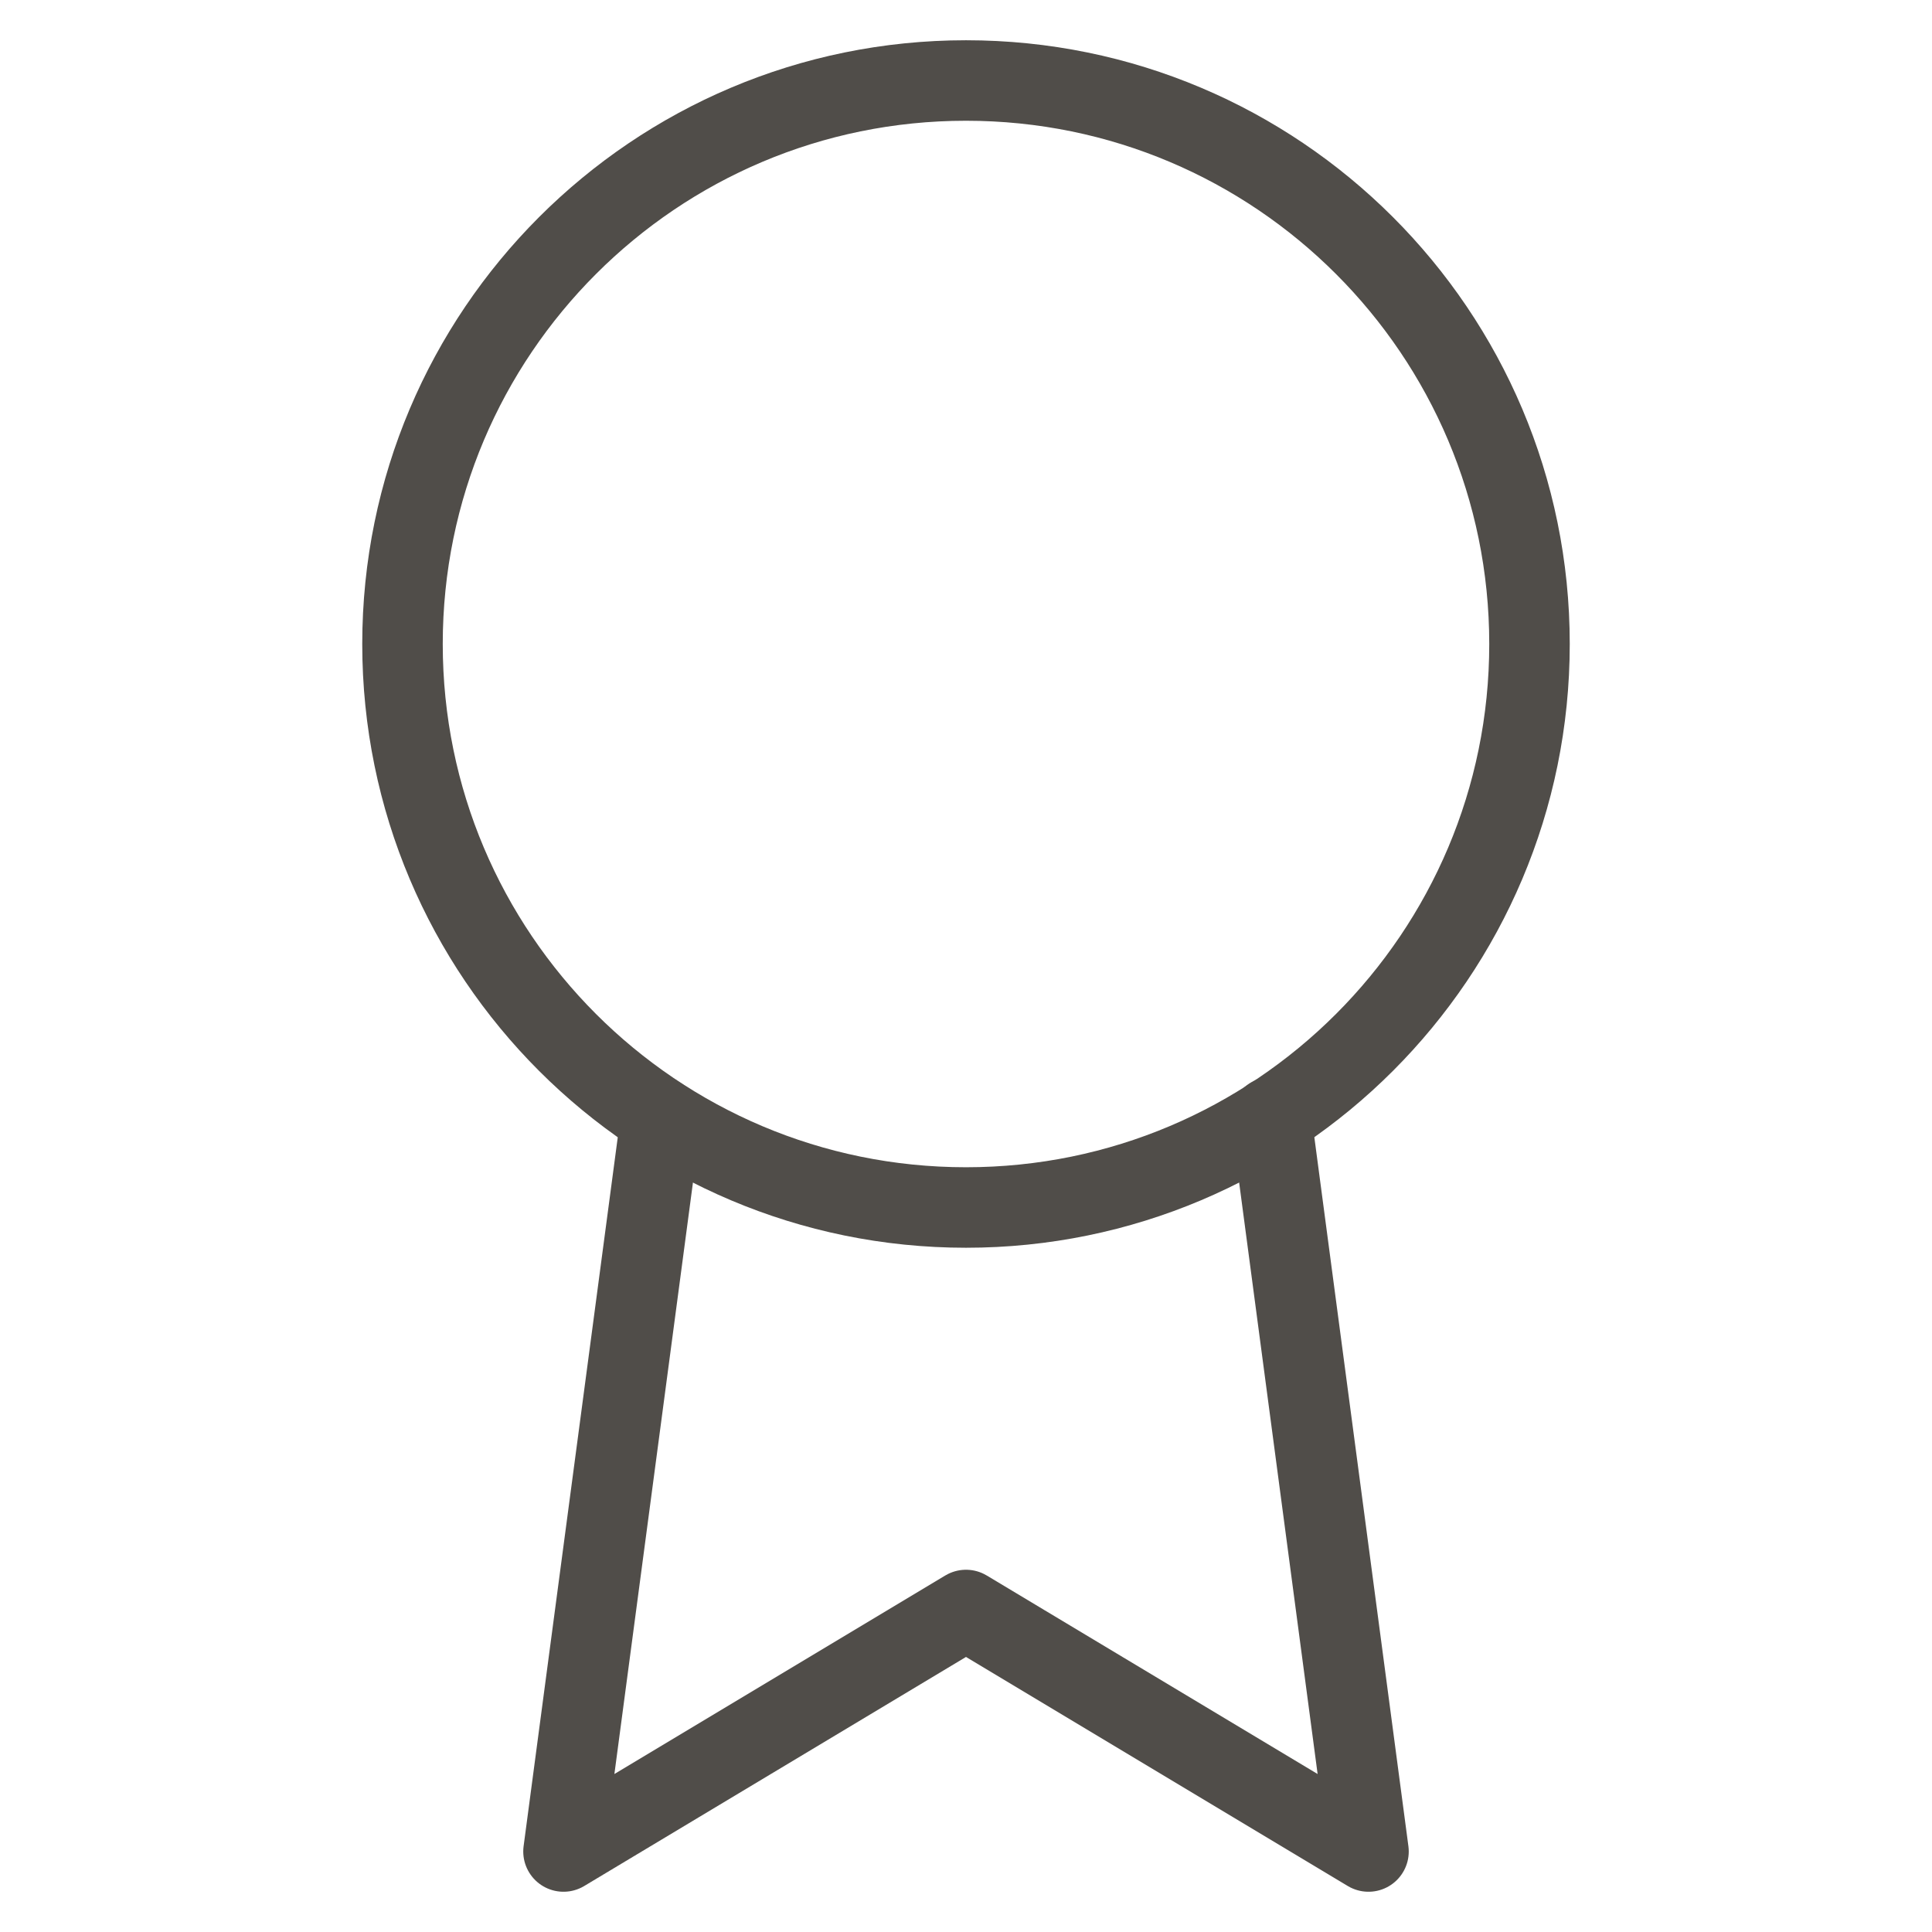
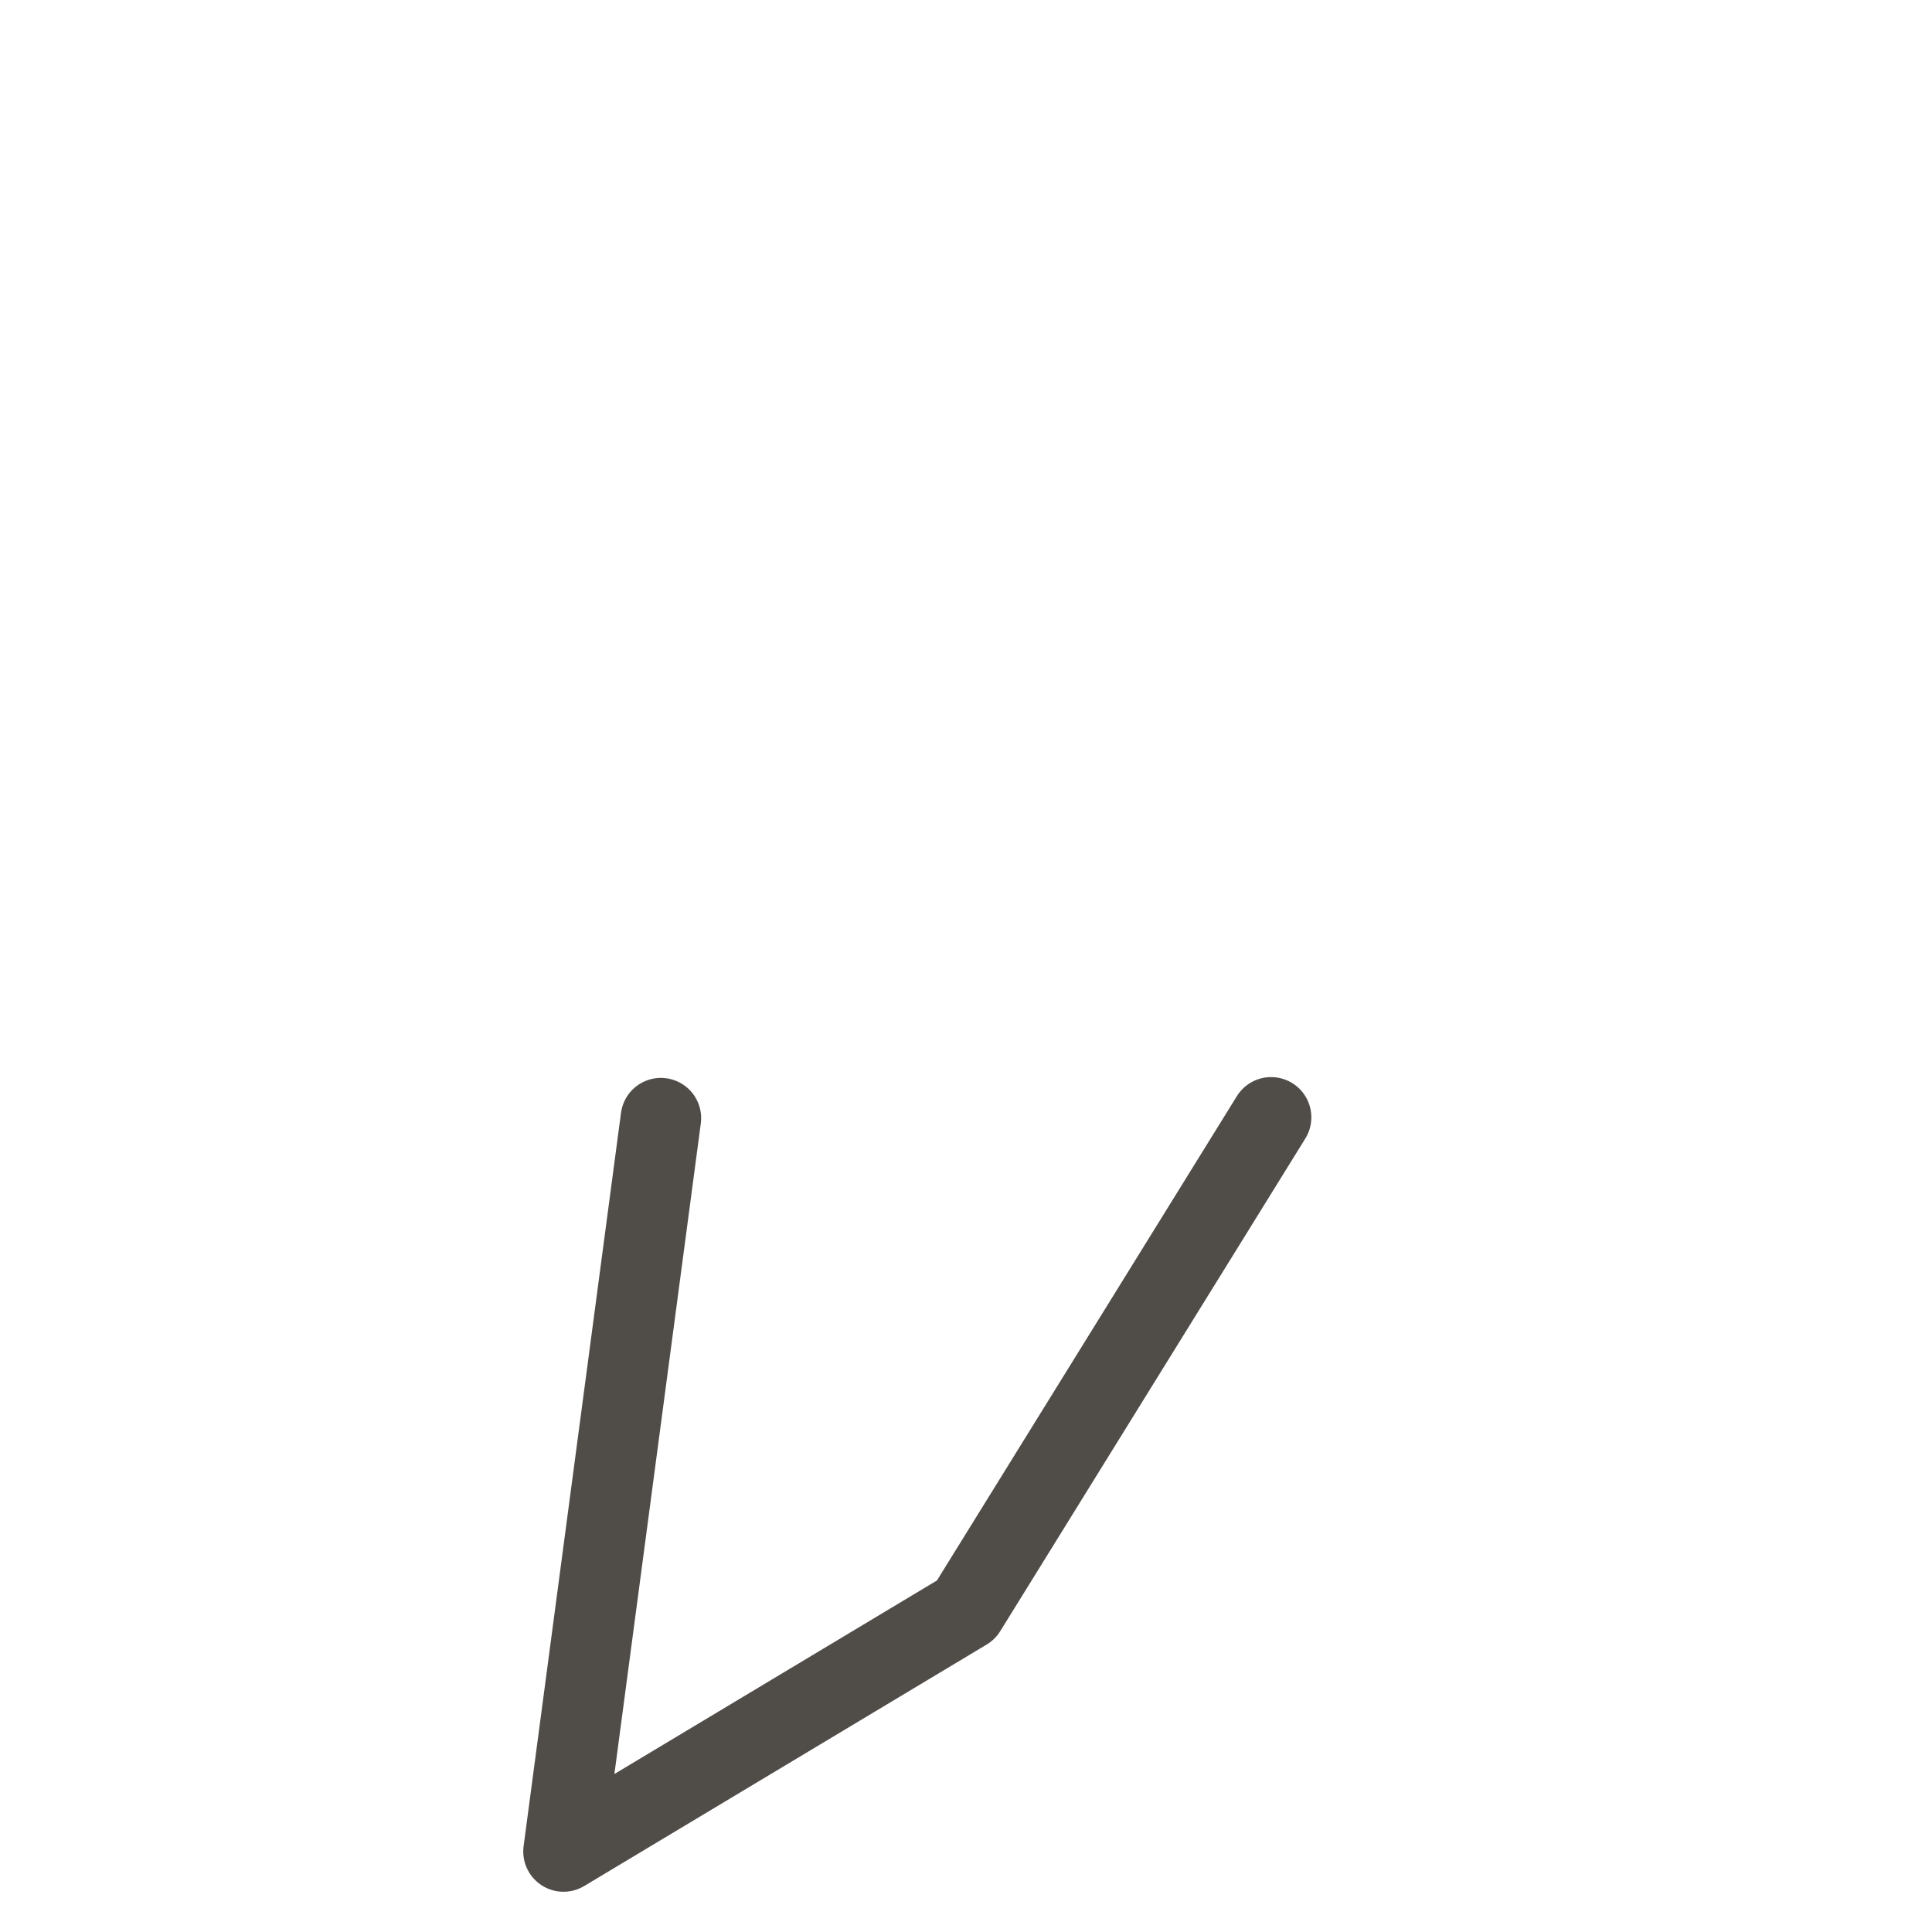
<svg xmlns="http://www.w3.org/2000/svg" width="24" height="24" viewBox="0 0 24 24" fill="none">
-   <path d="M12 15C15.866 15 19 11.866 19 8C19 4.134 15.866 1 12 1C8.134 1 5 4.134 5 8C5 11.866 8.134 15 12 15Z" stroke="#504D49" stroke-linecap="round" stroke-linejoin="round" />
-   <path d="M8.21 13.89L7 23L12 20L17 23L15.79 13.88" stroke="#504D49" stroke-linecap="round" stroke-linejoin="round" />
+   <path d="M8.21 13.89L7 23L12 20L15.79 13.88" stroke="#504D49" stroke-linecap="round" stroke-linejoin="round" />
</svg>